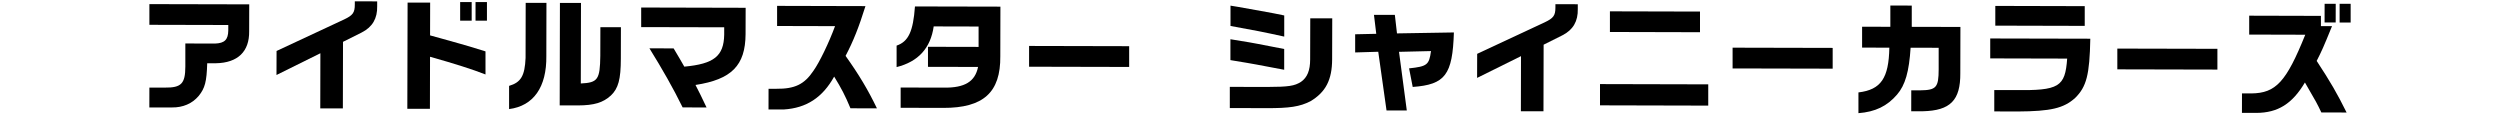
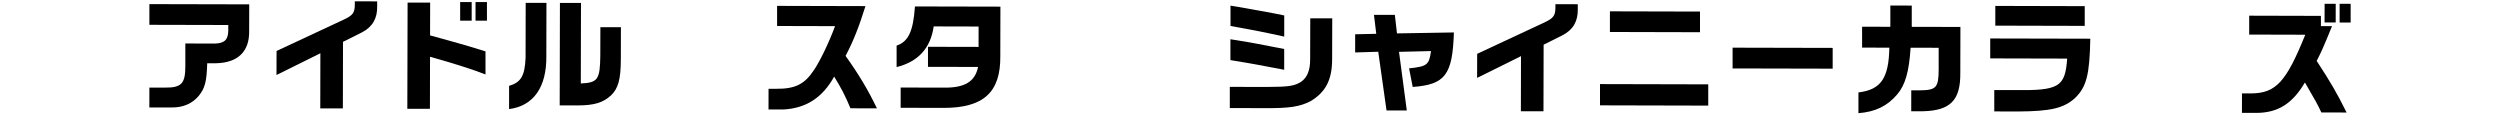
<svg xmlns="http://www.w3.org/2000/svg" id="_レイヤー_1" data-name="レイヤー_1" version="1.1" viewBox="0 0 655 30">
  <path d="M39.16,1.08l26.14.06-.02,7.04c.08,5.31-2.96,8.28-8.69,8.39h-2.3c-.14,4.86-.59,6.52-2.23,8.56-1.7,2.01-4.14,3.06-6.98,3.02h-5.95s.01-5.2.01-5.2h4.06c4.29.05,5.35-1.03,5.36-5.51v-6.05s7.79.02,7.79.02c2.5-.09,3.43-1.02,3.46-3.45v-1.41s-20.67-.05-20.67-.05V1.08Z" />
  <path d="M72.45,13.36l17.68-8.25c2.34-1.11,2.82-1.79,2.83-3.9V.35s5.86.01,5.86.01v1.25c.08,3.2-1.23,5.47-4.05,6.9l-4.9,2.45-.04,17.44h-5.92s.03-14.45.03-14.45l-11.5,5.7.02-6.3Z" />
  <path d="M112.7.69l-.02,8.58,2.69.74c1.76.52,3.52,1,5.28,1.48,1.34.36,2.78.81,6.55,1.97v6.05c-3.44-1.35-8.01-2.8-14.53-4.64l-.03,13.63h-5.92s.07-27.82.07-27.82h5.92ZM123.58.55v4.86s-3.02,0-3.02,0V.54s3.02,0,3.02,0ZM127.58.56v4.86s-2.99,0-2.99,0V.55s2.99,0,2.99,0Z" />
  <path d="M143.17.76l-.03,13.92c.11,8.13-3.36,13.08-9.76,13.9v-6.08c3.12-.92,4.12-2.65,4.32-7.32l.03-14.43h5.44ZM146.68.77h5.54s-.05,21.1-.05,21.1c4.45-.21,5.03-1.01,5.11-7.25l.02-7.49h5.38s-.02,8.27-.02,8.27c-.01,5.38-.66,7.77-2.61,9.62-2.05,1.88-4.39,2.58-8.58,2.6h-4.83s.06-26.86.06-26.86Z" />
-   <path d="M168,1.97l27.36.07-.02,6.91c-.05,8.22-3.68,11.86-13.12,13.31.99,1.89,1.59,3.14,2.9,5.9l-6.27-.02c-2.48-5.06-5.32-10.03-8.7-15.48l6.34.02,1.56,2.63c.29.51.45.77,1.24,2.15,7.78-.72,10.34-2.76,10.45-8.36v-1.95s-21.75-.05-21.75-.05V1.97Z" />
  <path d="M203.6,6.82V1.54s23.15.06,23.15.06c-1.74,5.56-3.19,9.21-5.21,13.04,3.54,4.97,5.87,8.88,8.22,13.75l-6.94-.02c-1.4-3.36-2.39-5.25-4.27-8.3-3.05,5.5-7.28,8.24-13.17,8.61h-4.03s.01-5.42.01-5.42h2.02c4.86.05,7.36-1.16,9.74-4.71,1.57-2.2,4.05-7.32,5.66-11.7l-15.17-.04Z" />
  <path d="M262.11,1.75l-.03,12.96c.1,9.5-4.42,13.59-14.98,13.56l-11.13-.03v-5.31s11.31.03,11.31.03c5.47.08,8.2-1.58,8.97-5.42l-13.12-.03v-5.25s13.26.03,13.26.03v-5.34s-11.76-.03-11.76-.03c-.81,5.69-4.05,9.24-9.72,10.66v-5.63c3.09-1.05,4.34-3.7,4.81-10.26l22.4.05Z" />
-   <path d="M295.84,12.1v5.44s-26.22-.06-26.22-.06v-5.44s26.22.06,26.22.06Z" />
  <path d="M322.22,22.76l9.79.02c5.57-.02,7.14-.24,8.87-1.35,1.63-1.15,2.38-2.97,2.38-5.88l.03-10.75h5.76s-.03,10.7-.03,10.7c-.01,5.41-1.68,8.64-5.69,11.03-2.75,1.4-5.44,1.84-11.62,1.8l-9.5-.02v-5.54ZM322.38,10.28c2.94.46,3.07.49,4.93.81.93.16,3.04.55,6.33,1.2l2.82.55v5.44s-2.92-.55-2.92-.55c-1.47-.29-2.97-.58-4.45-.84-1.28-.23-2.88-.52-6.72-1.14v-5.47ZM322.4,1.48l2.01.33,7.42,1.33c1.5.26,2.24.42,4.64.91v5.54c-5.26-1.17-8.65-1.81-14.08-2.79V1.48Z" />
  <path d="M355.08,8.98l5.5-.12-.6-4.96h5.47s.56,4.85.56,4.85l14.91-.25c-.35,11.1-2.27,13.66-10.79,14.28l-.95-4.87c4.74-.5,5.25-.92,5.74-4.53l-8.38.2,2.04,15.36h-5.31s-2.17-15.38-2.17-15.38l-6.05.18v-4.77Z" />
  <path d="M387.01,14.11l17.68-8.25c2.34-1.11,2.82-1.79,2.83-3.9v-.86s5.86.01,5.86.01v1.25c.08,3.2-1.23,5.47-4.05,6.9l-4.9,2.45-.04,17.44h-5.92s.03-14.44.03-14.44l-11.5,5.7.02-6.3Z" />
  <path d="M447.56,22.1v5.57s-28.36-.07-28.36-.07v-5.57s28.36.07,28.36.07ZM421.82,2.97l23.58.06v5.41s-23.6-.06-23.6-.06V2.97Z" />
  <path d="M480.16,12.55v5.44s-26.22-.06-26.22-.06v-5.44s26.22.06,26.22.06Z" />
  <path d="M486.95,24.21c5.86-.72,7.91-3.72,8.06-11.72l-7.14-.02v-5.47s7.4.02,7.4.02V1.45s5.61.01,5.61.01v5.57s12.75.03,12.75.03l-.03,12.13c.05,7.1-2.62,9.79-9.82,9.96h-3.04s.01-5.48.01-5.48h2.3c4.26-.05,4.87-.75,4.88-5.49v-5.66s-7.35-.02-7.35-.02c-.4,6.27-1.4,9.79-3.55,12.28-2.6,3.03-5.71,4.53-10.12,4.87v-5.44Z" />
  <path d="M547.66,10.15c-.18,9.44-.99,12.57-3.97,15.51-3.01,2.71-6.38,3.5-15.11,3.55l-6.08-.02v-5.6s5.32.01,5.32.01c11.65.16,13.25-.8,13.78-8.25l-20.16-.05v-5.22s26.22.06,26.22.06ZM546.2,1.6v5.18s-23.43-.06-23.43-.06V1.55s23.43.06,23.43.06Z" />
-   <path d="M580.96,12.79v5.44s-26.22-.06-26.22-.06v-5.44s26.22.06,26.22.06Z" />
  <path d="M589.29,9.07v-4.96s18.79.05,18.79.05v2.69s2.91,0,2.91,0c-2.29,5.63-2.67,6.46-4.02,9.11,3.6,5.48,5.36,8.52,7.84,13.52l-6.62-.02c-1.15-2.4-1.15-2.43-4.3-7.85-3.31,5.59-7.09,7.95-12.72,7.97h-3.78s.01-5.1.01-5.1h2.43c6.46-.07,9.16-3.01,14.15-15.38l-14.69-.04ZM609.05.99h2.91s-.01,4.9-.01,4.9h-2.91s.01-4.9.01-4.9ZM615.87,1v4.9s-2.89,0-2.89,0V1s2.89,0,2.89,0Z" />
</svg>